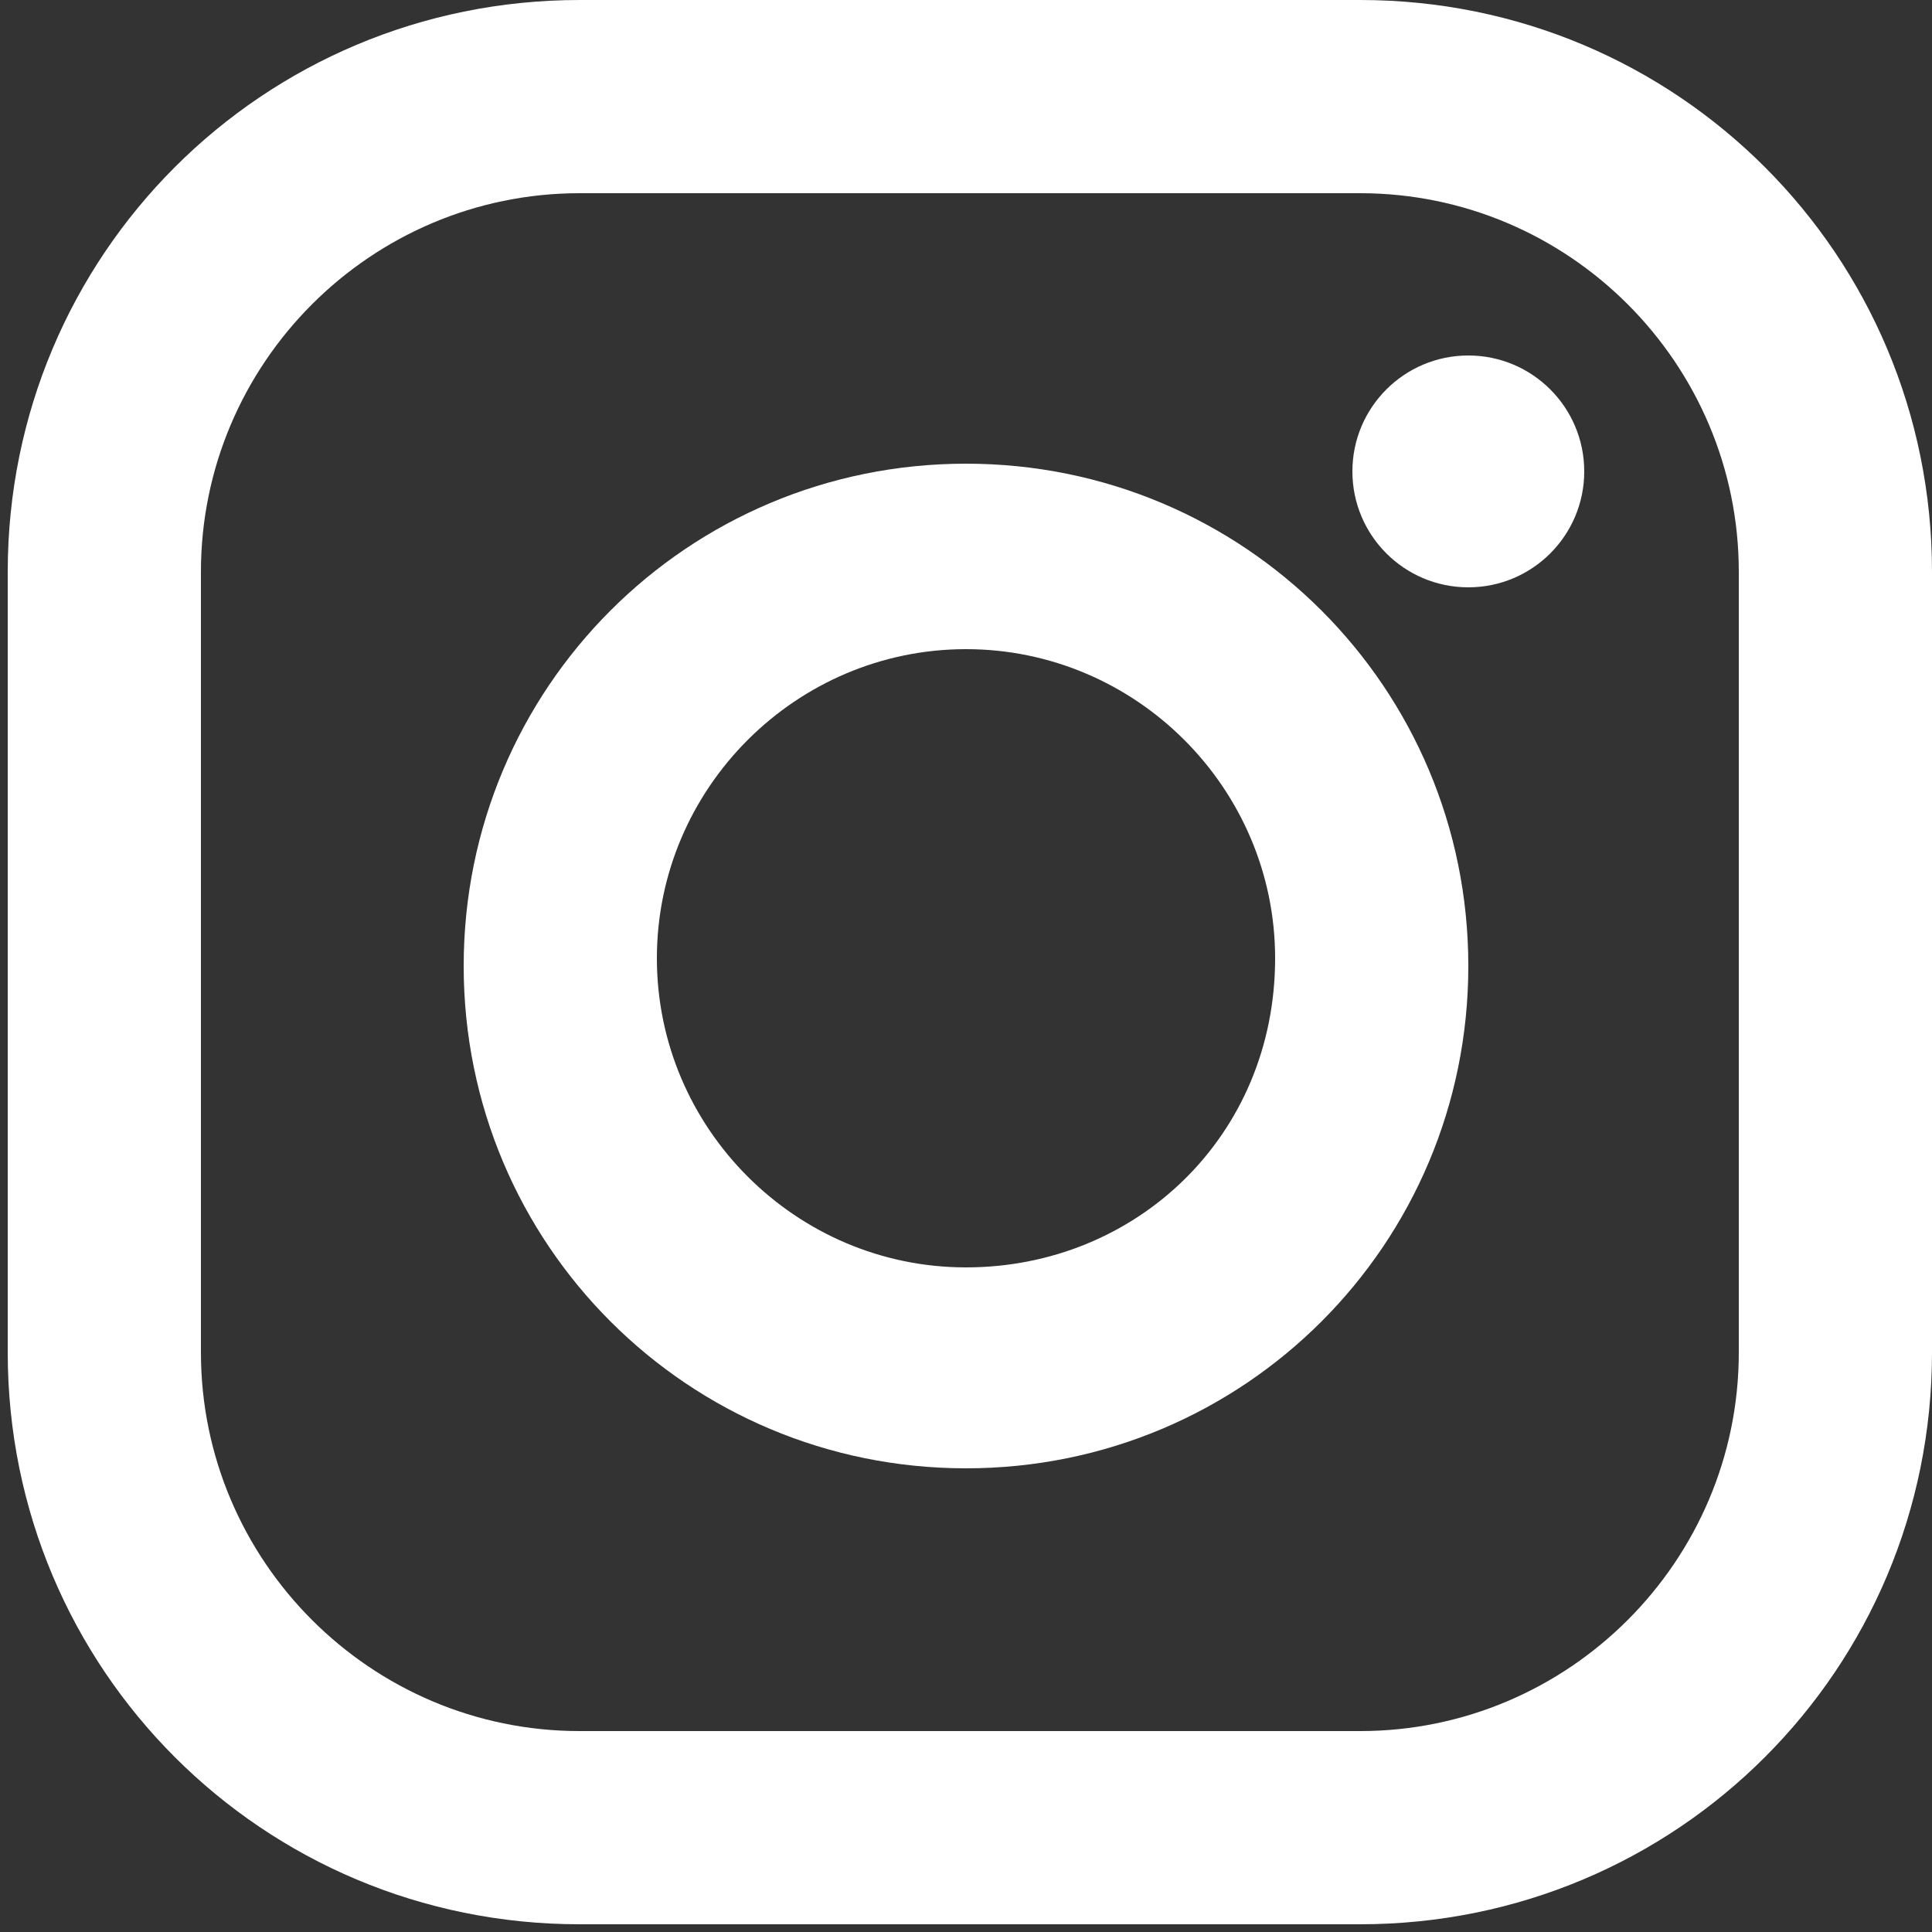
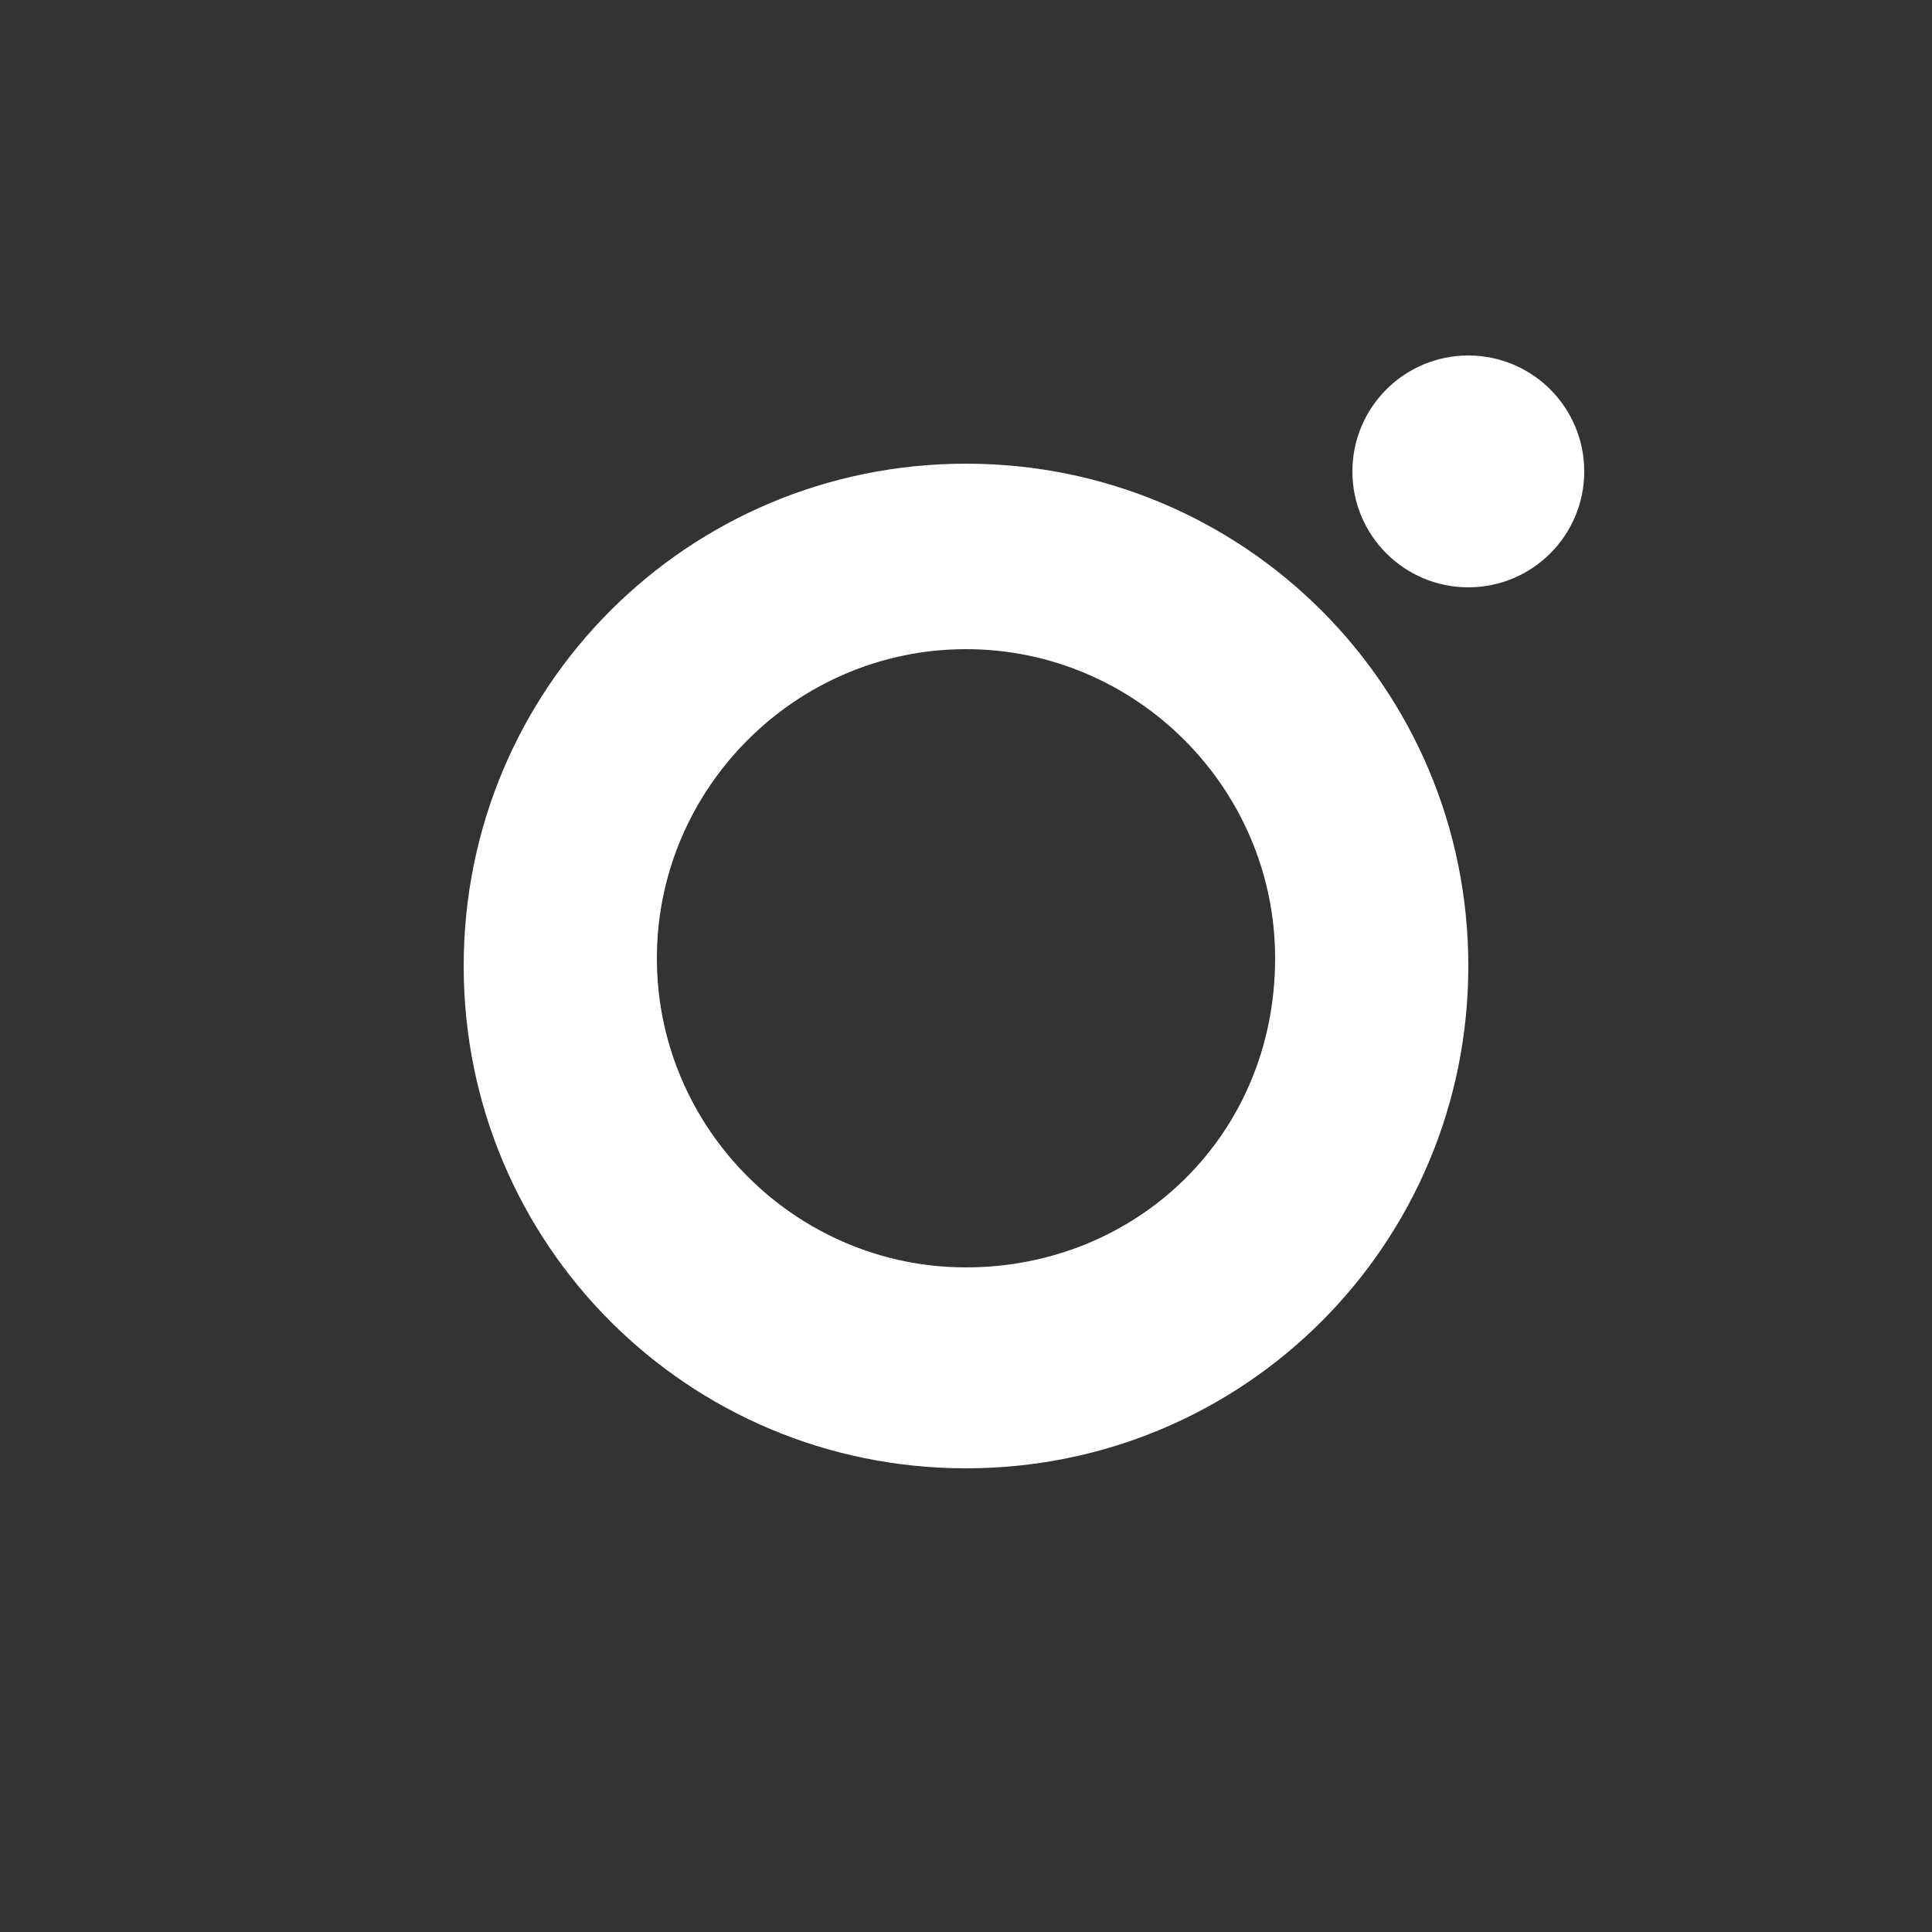
<svg xmlns="http://www.w3.org/2000/svg" version="1.1" id="Layer_1" x="0px" y="0px" width="25px" height="25px" viewBox="234 385 25 25" style="enable-background:new 234 385 25 25;" xml:space="preserve">
  <rect x="234" y="385" width="25" height="25" fill="#333333" stroke="none" />
  <style type="text/css">
	.st0{fill:#FFFFFF;}
</style>
  <g>
-     <path class="st0" d="M251.6,385h-10.1c-4.1,0-7.4,3.3-7.4,7.4v10.1c0,4.1,3.3,7.4,7.4,7.4h10.1c4.1,0,7.4-3.3,7.4-7.4v-10.1   C259,388.3,255.7,385,251.6,385z M256.5,402.5c0,2.7-2.2,4.9-4.9,4.9h-10.1c-2.7,0-4.9-2.2-4.9-4.9v-10.1c0-2.7,2.2-4.9,4.9-4.9   h10.1c2.7,0,4.9,2.2,4.9,4.9L256.5,402.5L256.5,402.5z" />
    <path class="st0" d="M246.5,391c-3.6,0-6.5,2.9-6.5,6.5c0,3.6,2.9,6.5,6.5,6.5s6.5-2.9,6.5-6.5C253,393.9,250.1,391,246.5,391z    M246.5,401.4c-2.2,0-4-1.8-4-4s1.8-4,4-4c2.2,0,4,1.8,4,4C250.5,399.7,248.7,401.4,246.5,401.4z" />
    <circle class="st0" cx="253" cy="391.1" r="1.5" />
  </g>
</svg>